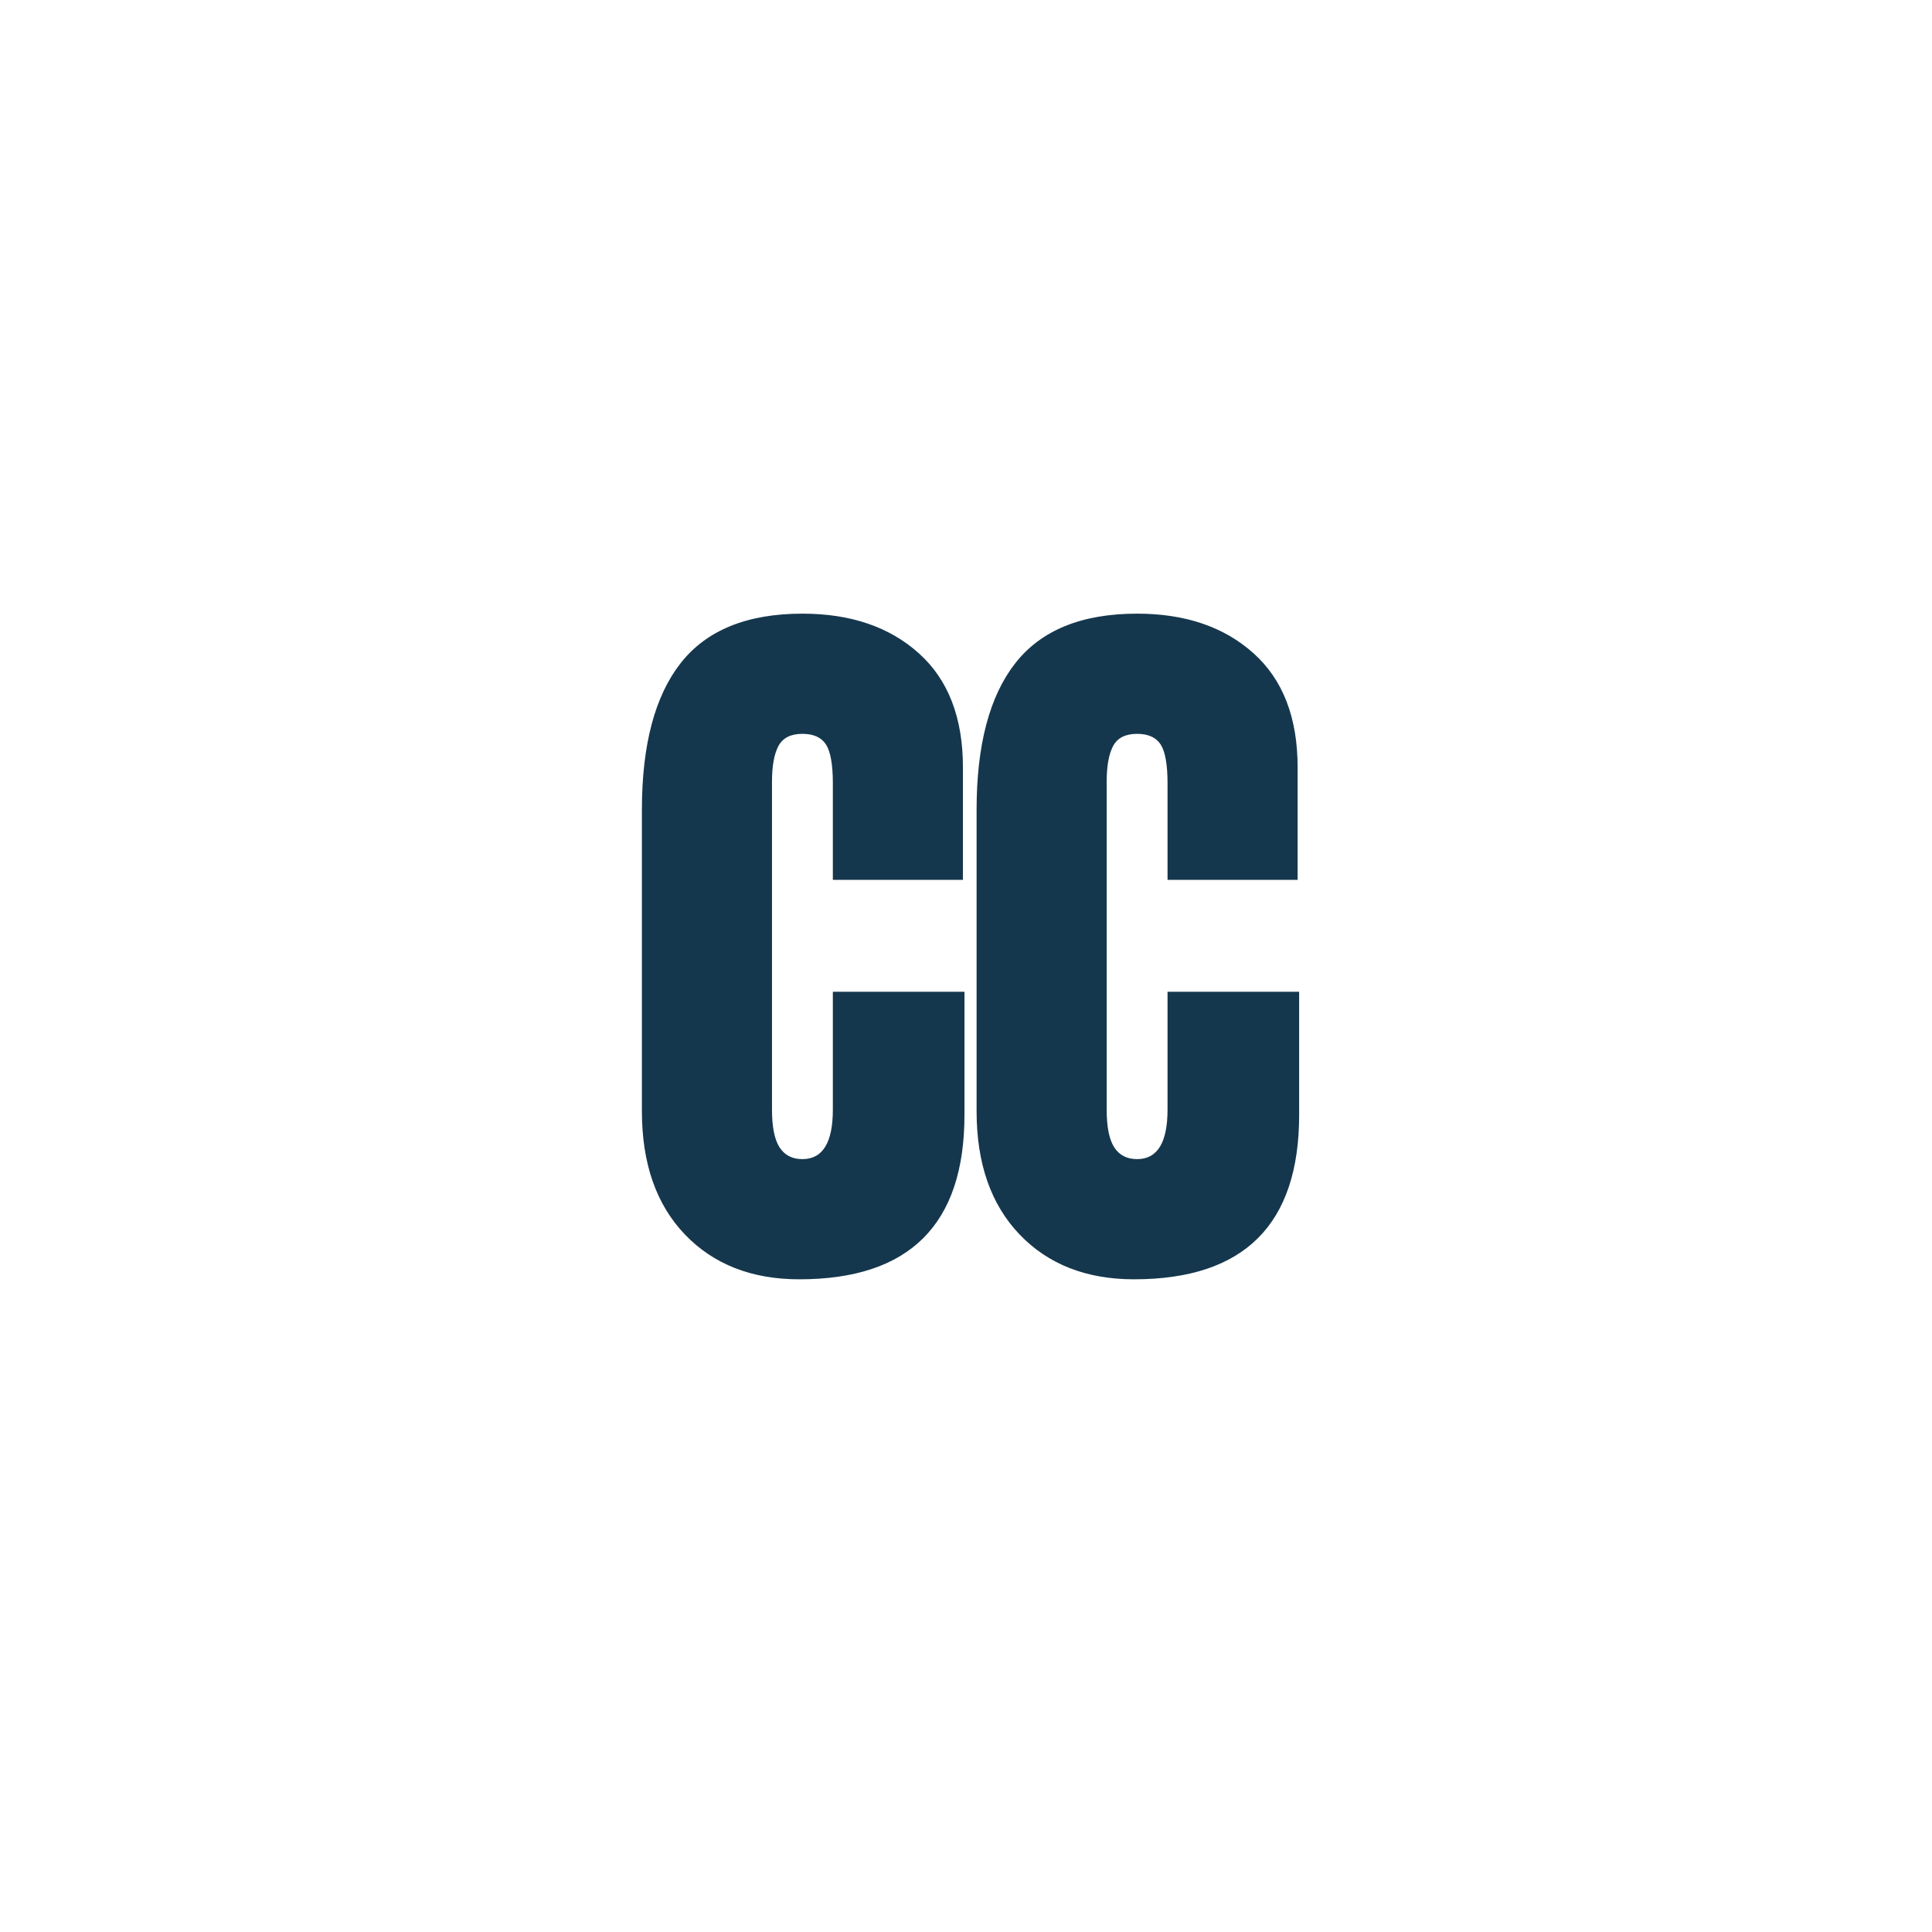
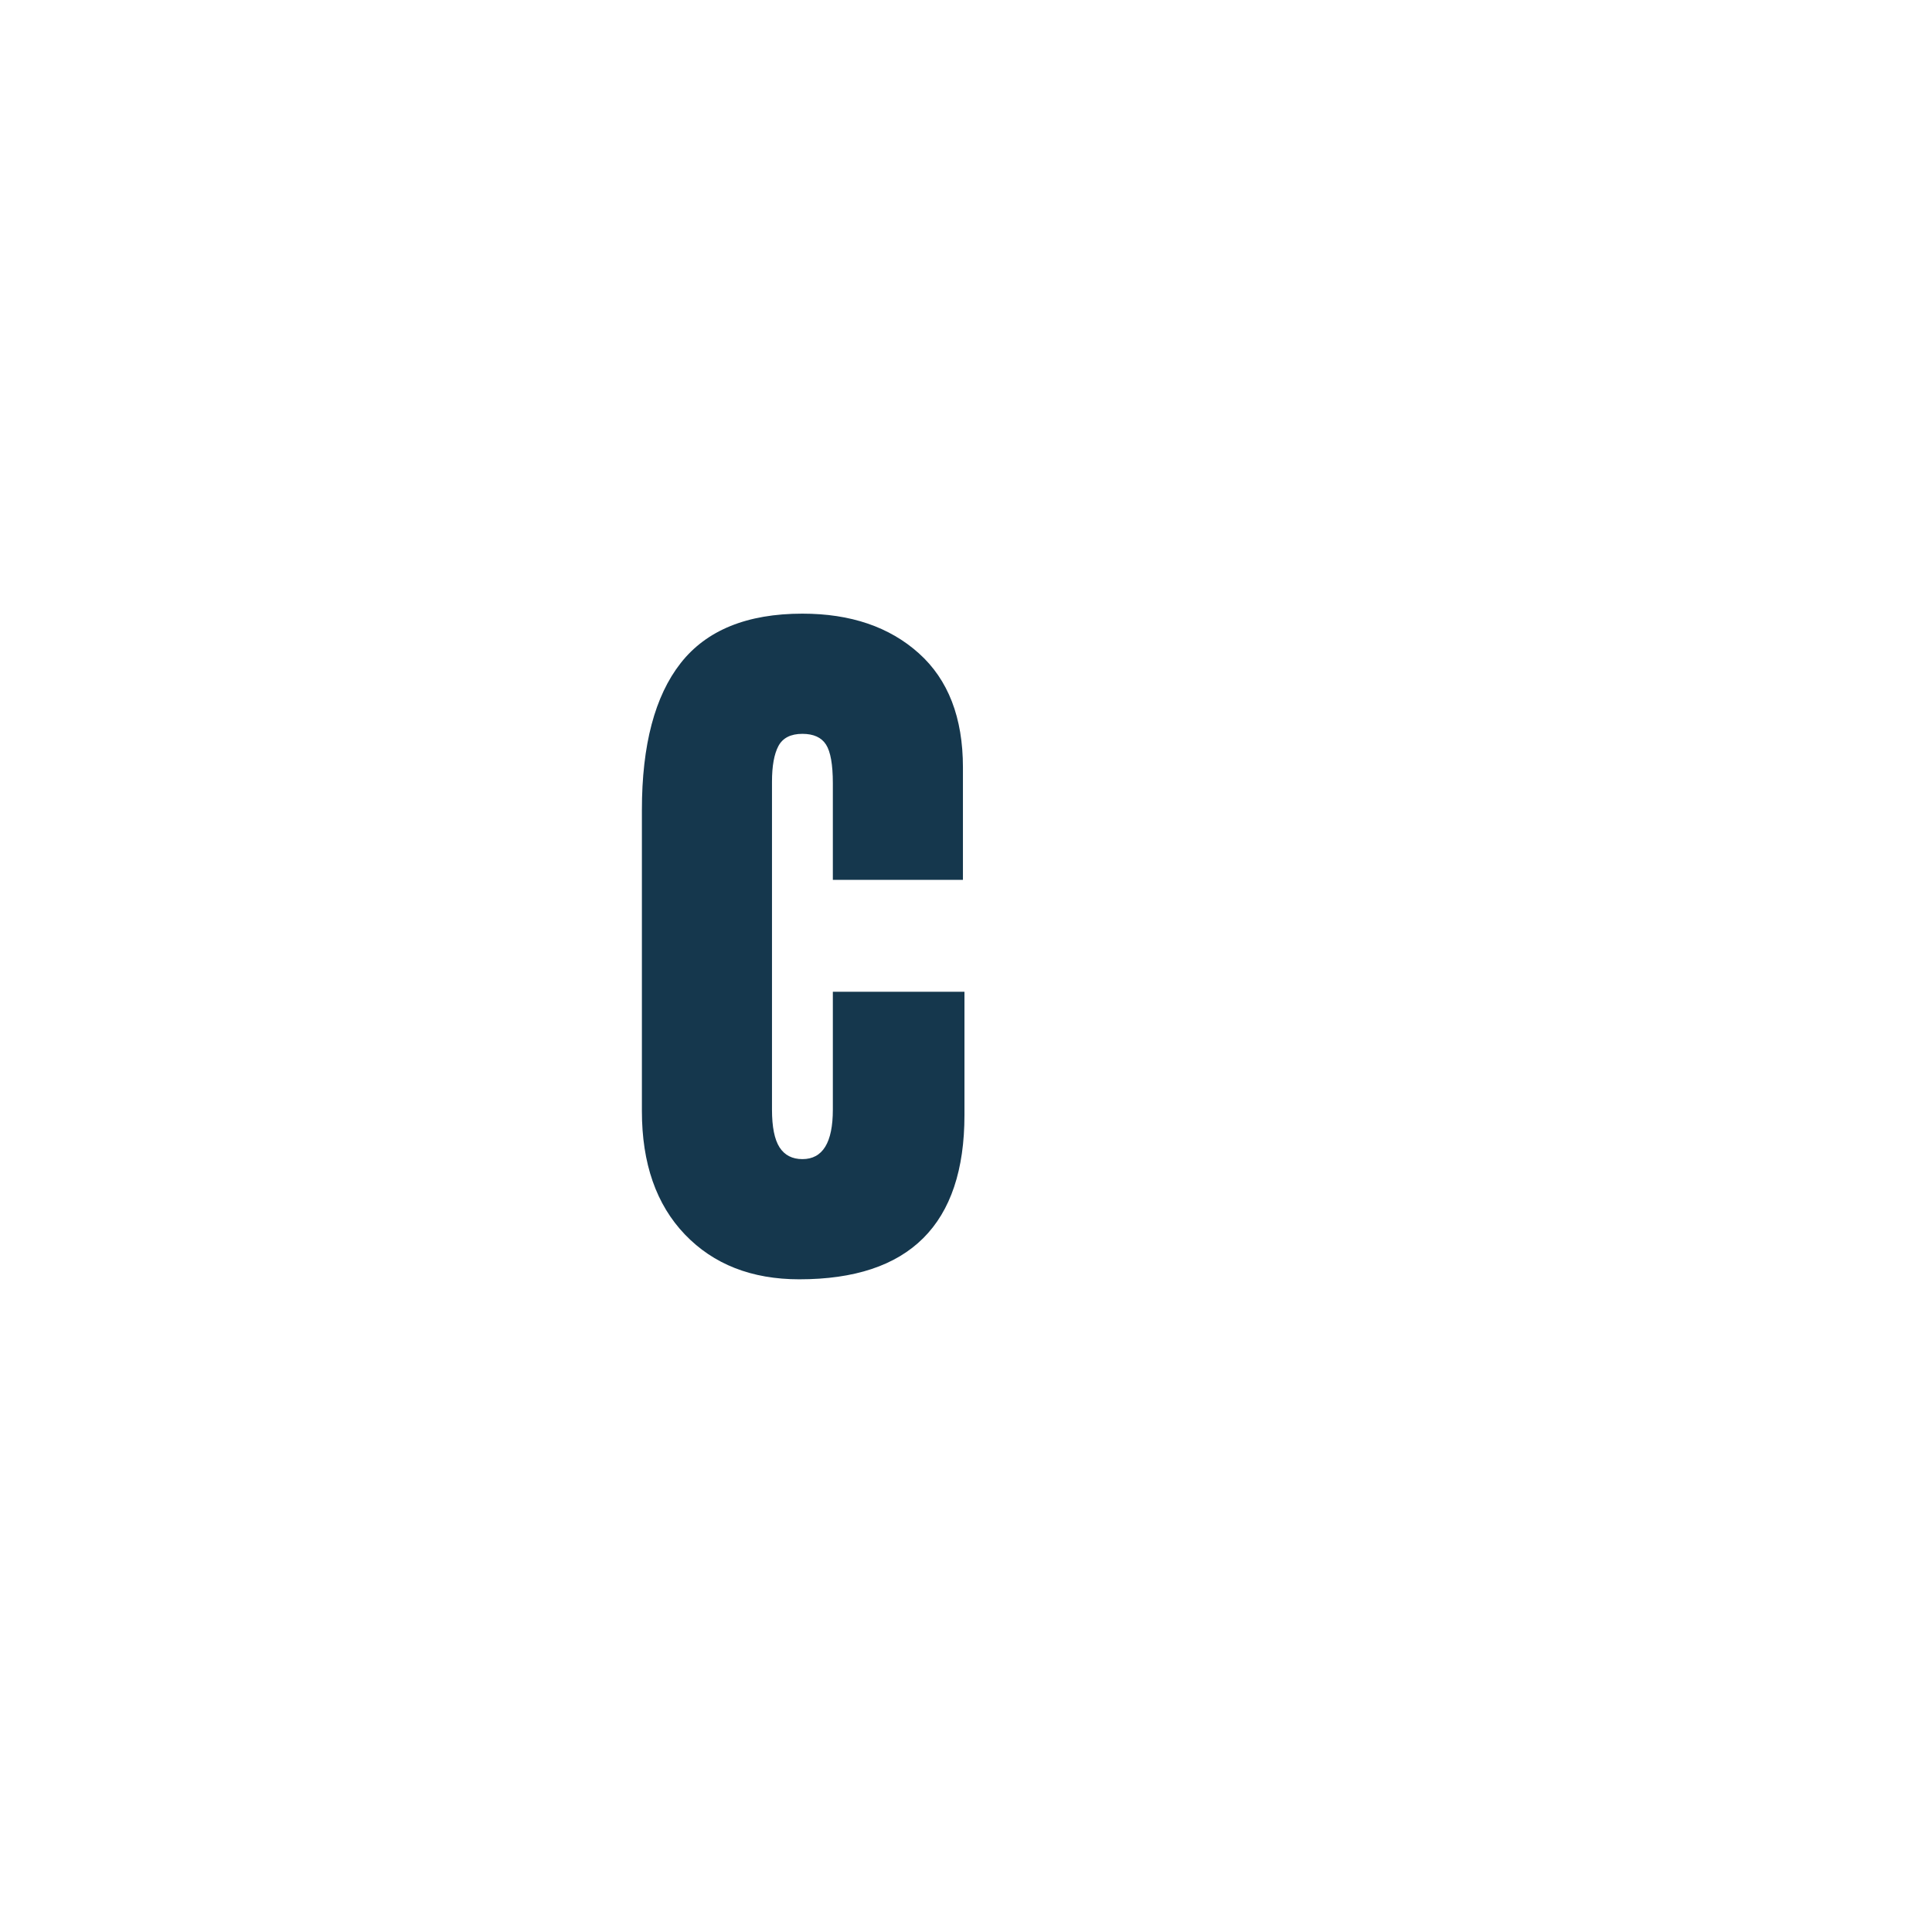
<svg xmlns="http://www.w3.org/2000/svg" data-bbox="124.592 119.109 127.573 129.204" height="500" viewBox="0 0 375 375" width="500" data-type="color">
  <g>
    <path d="M155.155 248.313c-9.25 0-16.657-2.899-22.22-8.704-5.562-5.812-8.343-13.789-8.343-23.937v-58.469c0-12.601 2.508-22.101 7.531-28.5 5.02-6.394 12.895-9.594 23.625-9.594 9.352 0 16.883 2.563 22.594 7.688 5.707 5.117 8.563 12.496 8.563 22.14v21.844h-25.25v-18.75c0-3.633-.446-6.14-1.328-7.515-.887-1.383-2.415-2.078-4.579-2.078-2.261 0-3.812.789-4.656 2.359-.836 1.574-1.25 3.887-1.25 6.937v63.641c0 3.355.488 5.797 1.469 7.328.988 1.524 2.469 2.281 4.437 2.281 3.938 0 5.907-3.203 5.907-9.609V192.5h25.547v23.906c0 21.274-10.684 31.906-32.047 31.906Zm0 0" fill="#15374d" data-color="1" />
-     <path d="M220.118 248.313c-9.25 0-16.657-2.899-22.22-8.704-5.562-5.812-8.343-13.789-8.343-23.937v-58.469c0-12.601 2.508-22.101 7.531-28.5 5.02-6.394 12.895-9.594 23.625-9.594 9.352 0 16.883 2.563 22.594 7.688 5.707 5.117 8.563 12.496 8.563 22.14v21.844h-25.25v-18.75c0-3.633-.446-6.14-1.328-7.515-.887-1.383-2.415-2.078-4.579-2.078-2.261 0-3.812.789-4.656 2.359-.836 1.574-1.25 3.887-1.25 6.937v63.641c0 3.355.488 5.797 1.469 7.328.988 1.524 2.469 2.281 4.437 2.281 3.938 0 5.907-3.203 5.907-9.609V192.5h25.547v23.906c0 21.274-10.684 31.906-32.047 31.906Zm0 0" fill="#15374d" data-color="1" />
  </g>
</svg>